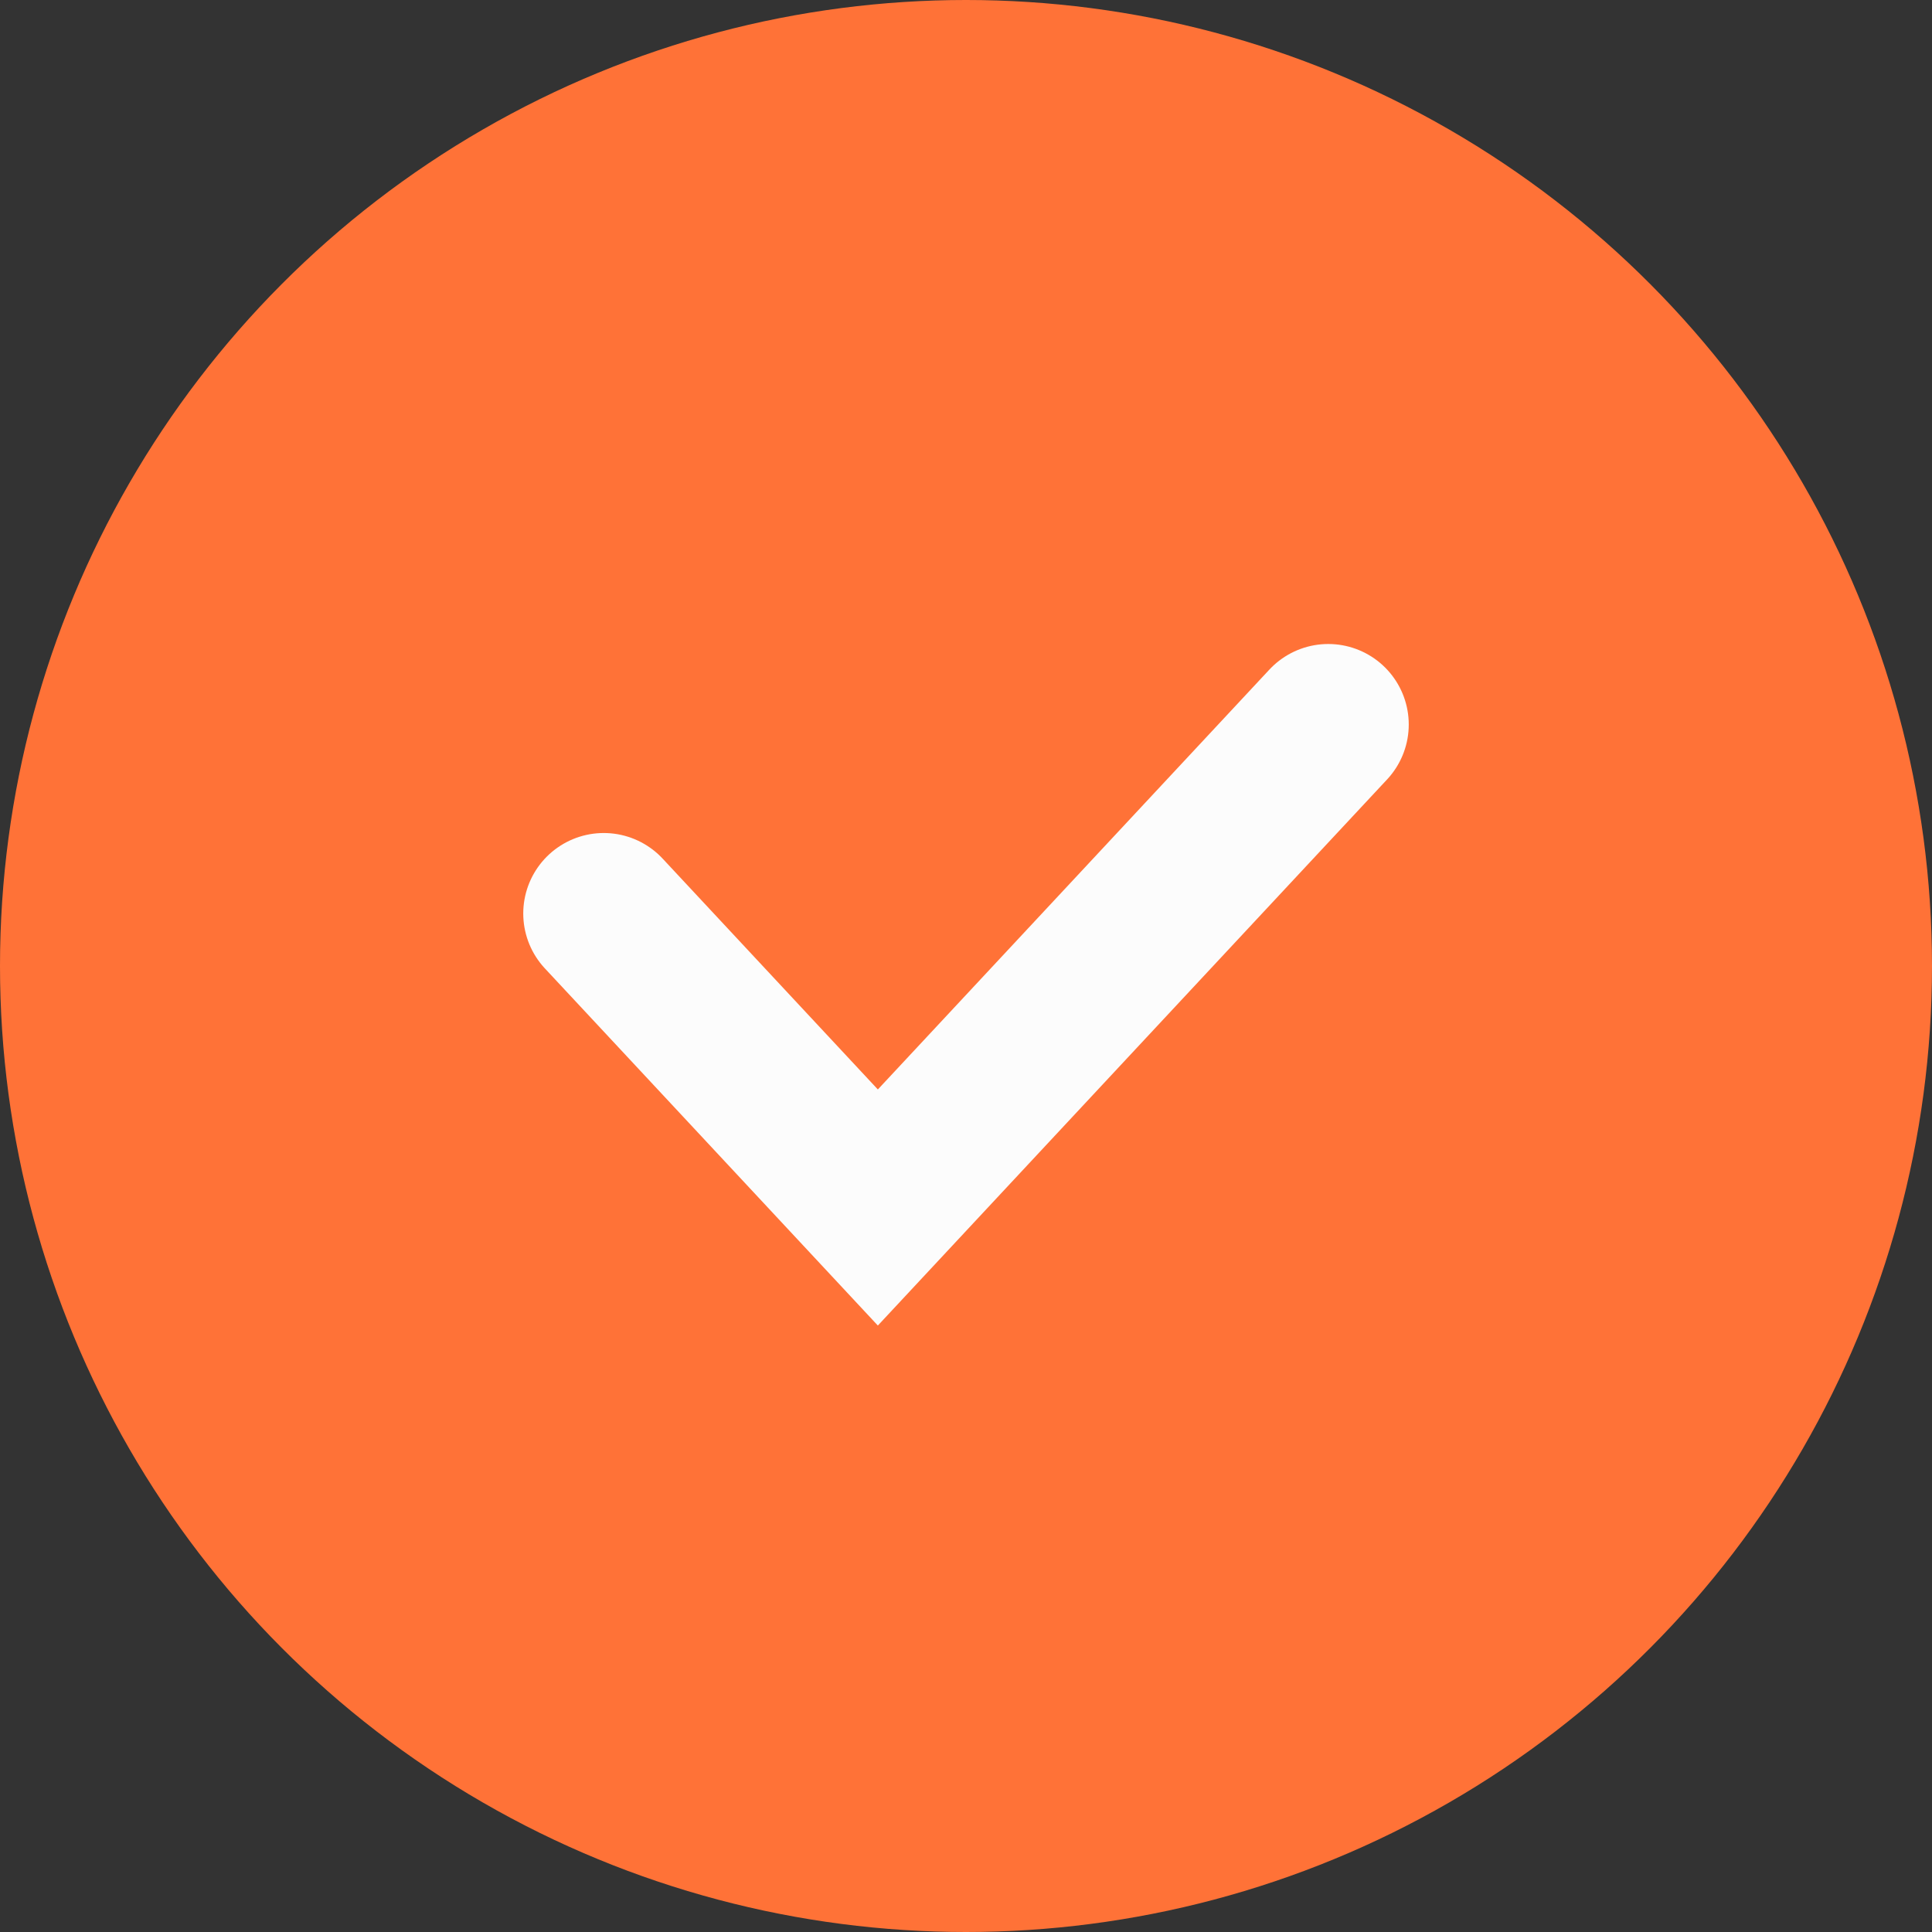
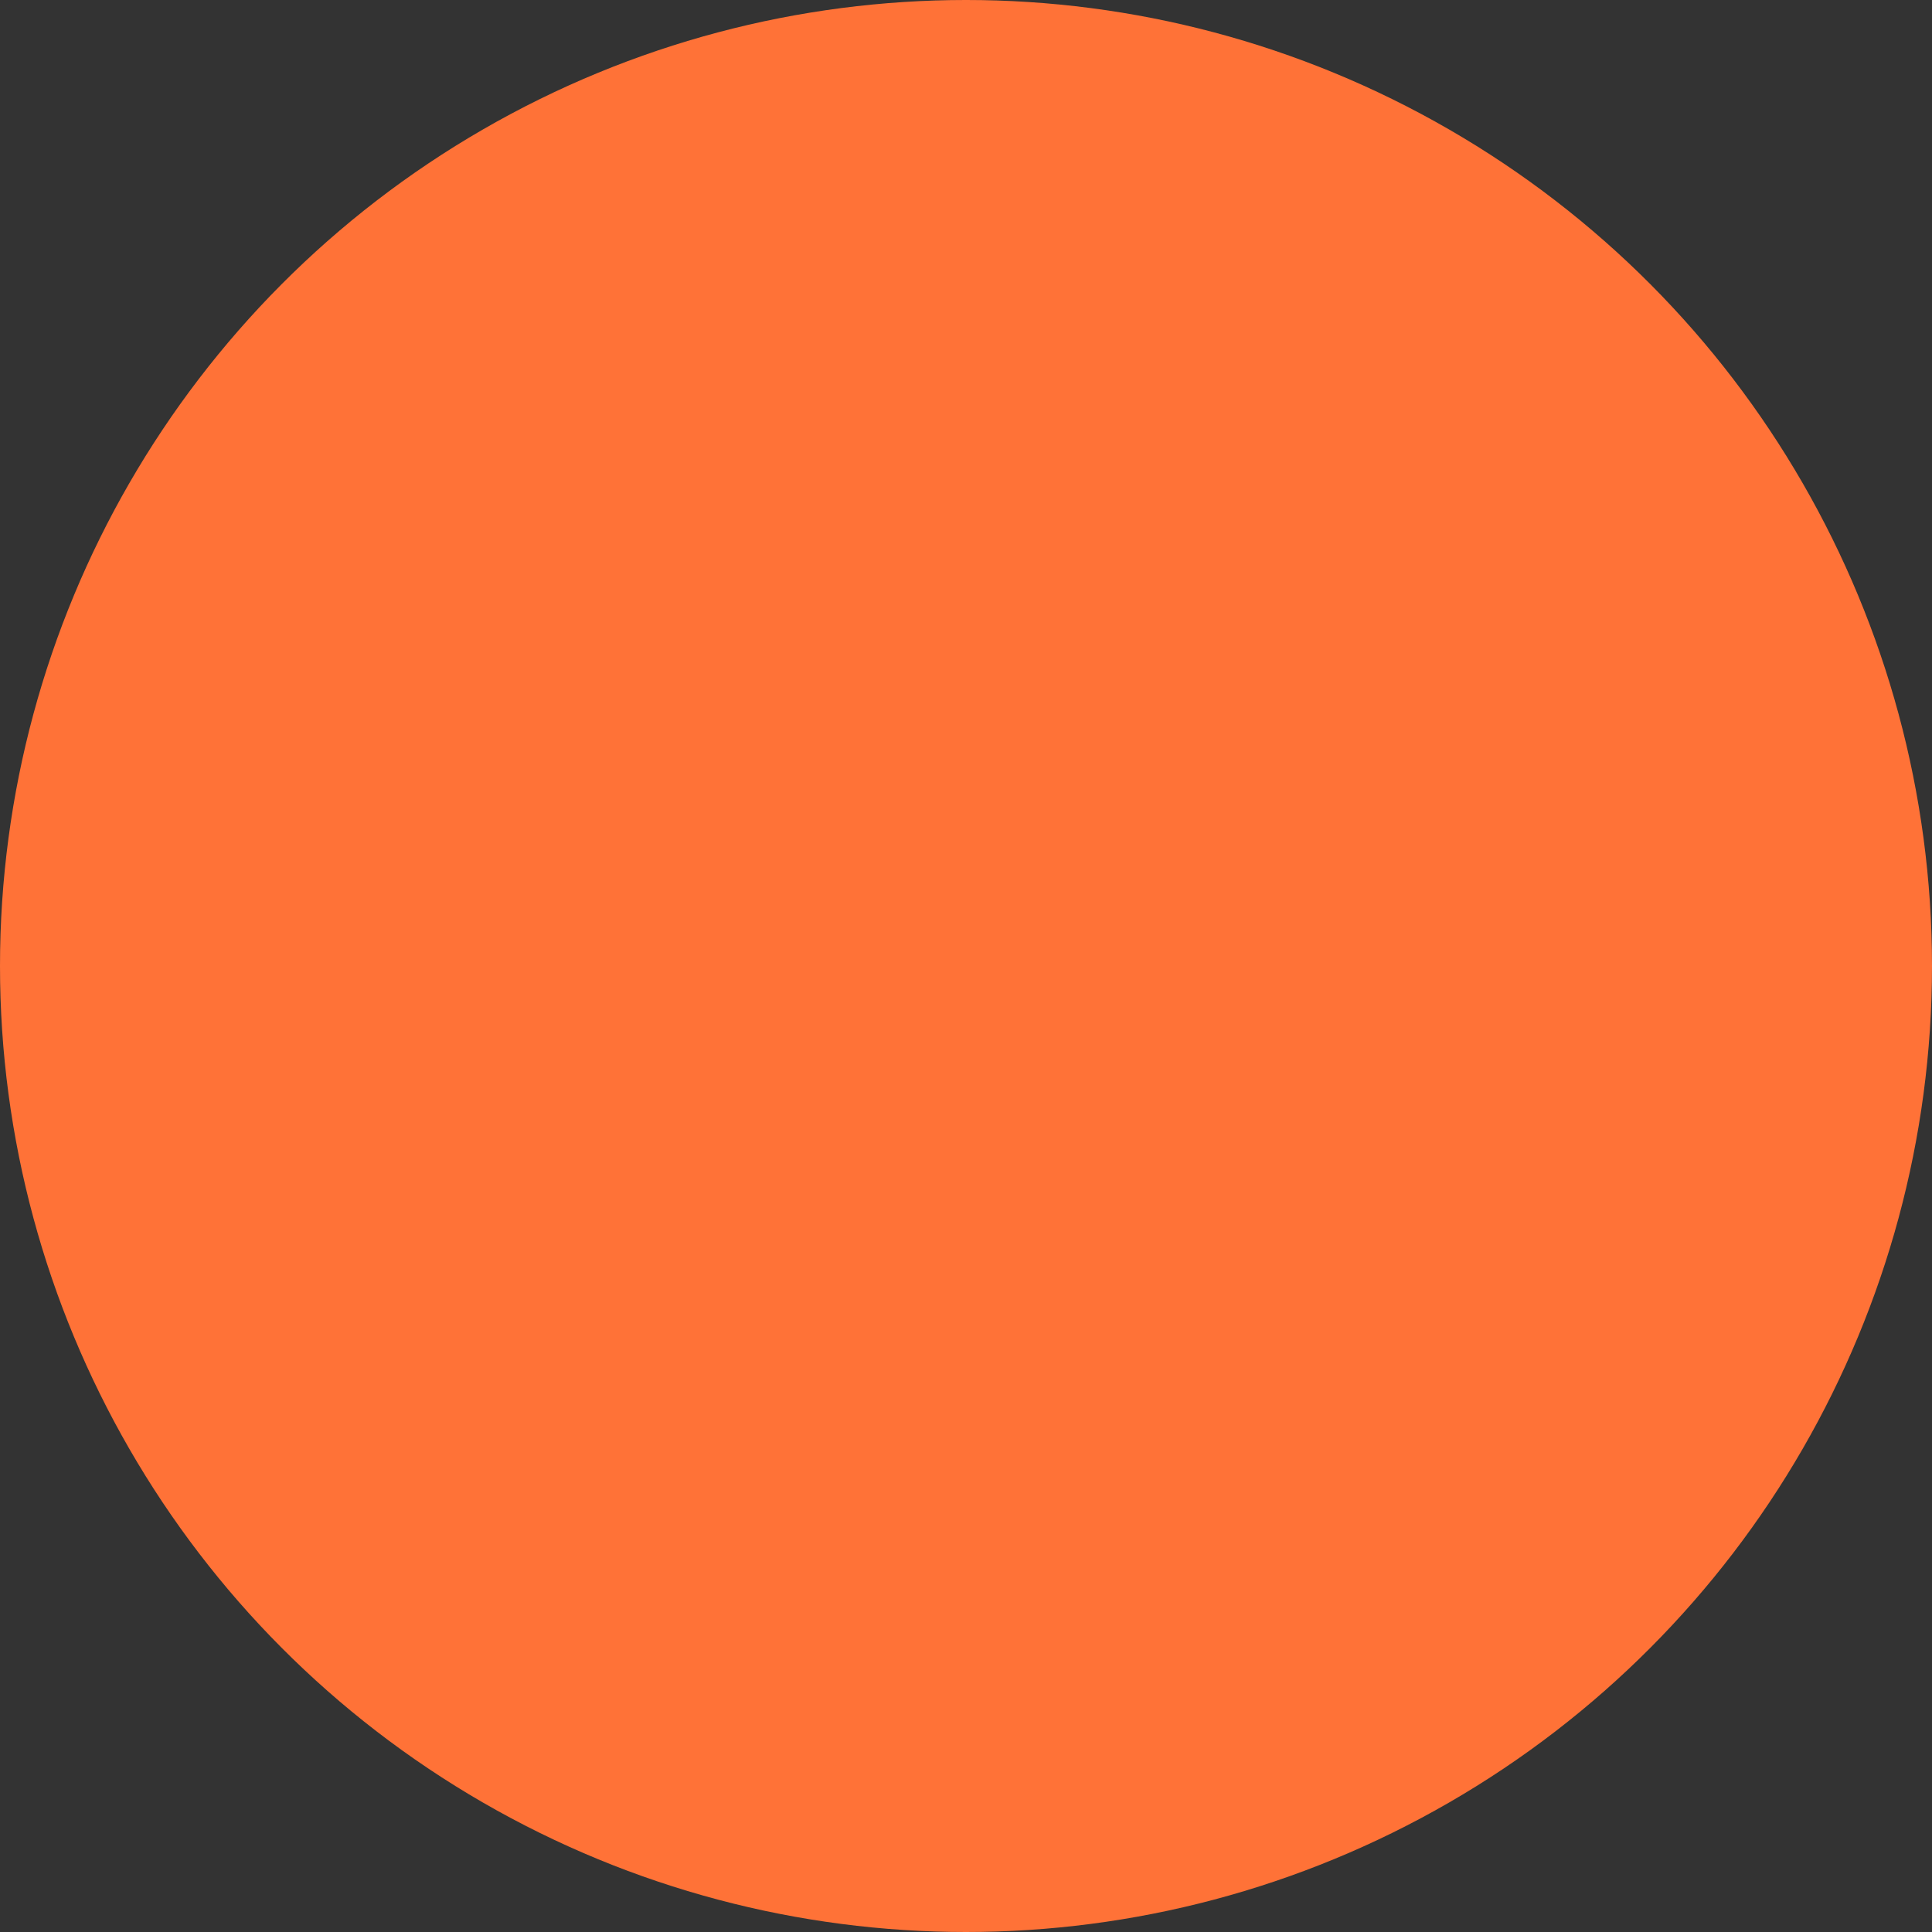
<svg xmlns="http://www.w3.org/2000/svg" width="24" height="24" viewBox="0 0 24 24" fill="none">
  <rect x="0" y="0" width="24" height="24" fill="#333333" stroke="none" />
  <circle cx="12" cy="12" r="12" fill="#FF7237" />
-   <path d="M16.5 9L10.905 15L7.5 11.348" stroke="#FCFCFC" stroke-width="2" stroke-linecap="round" />
</svg>